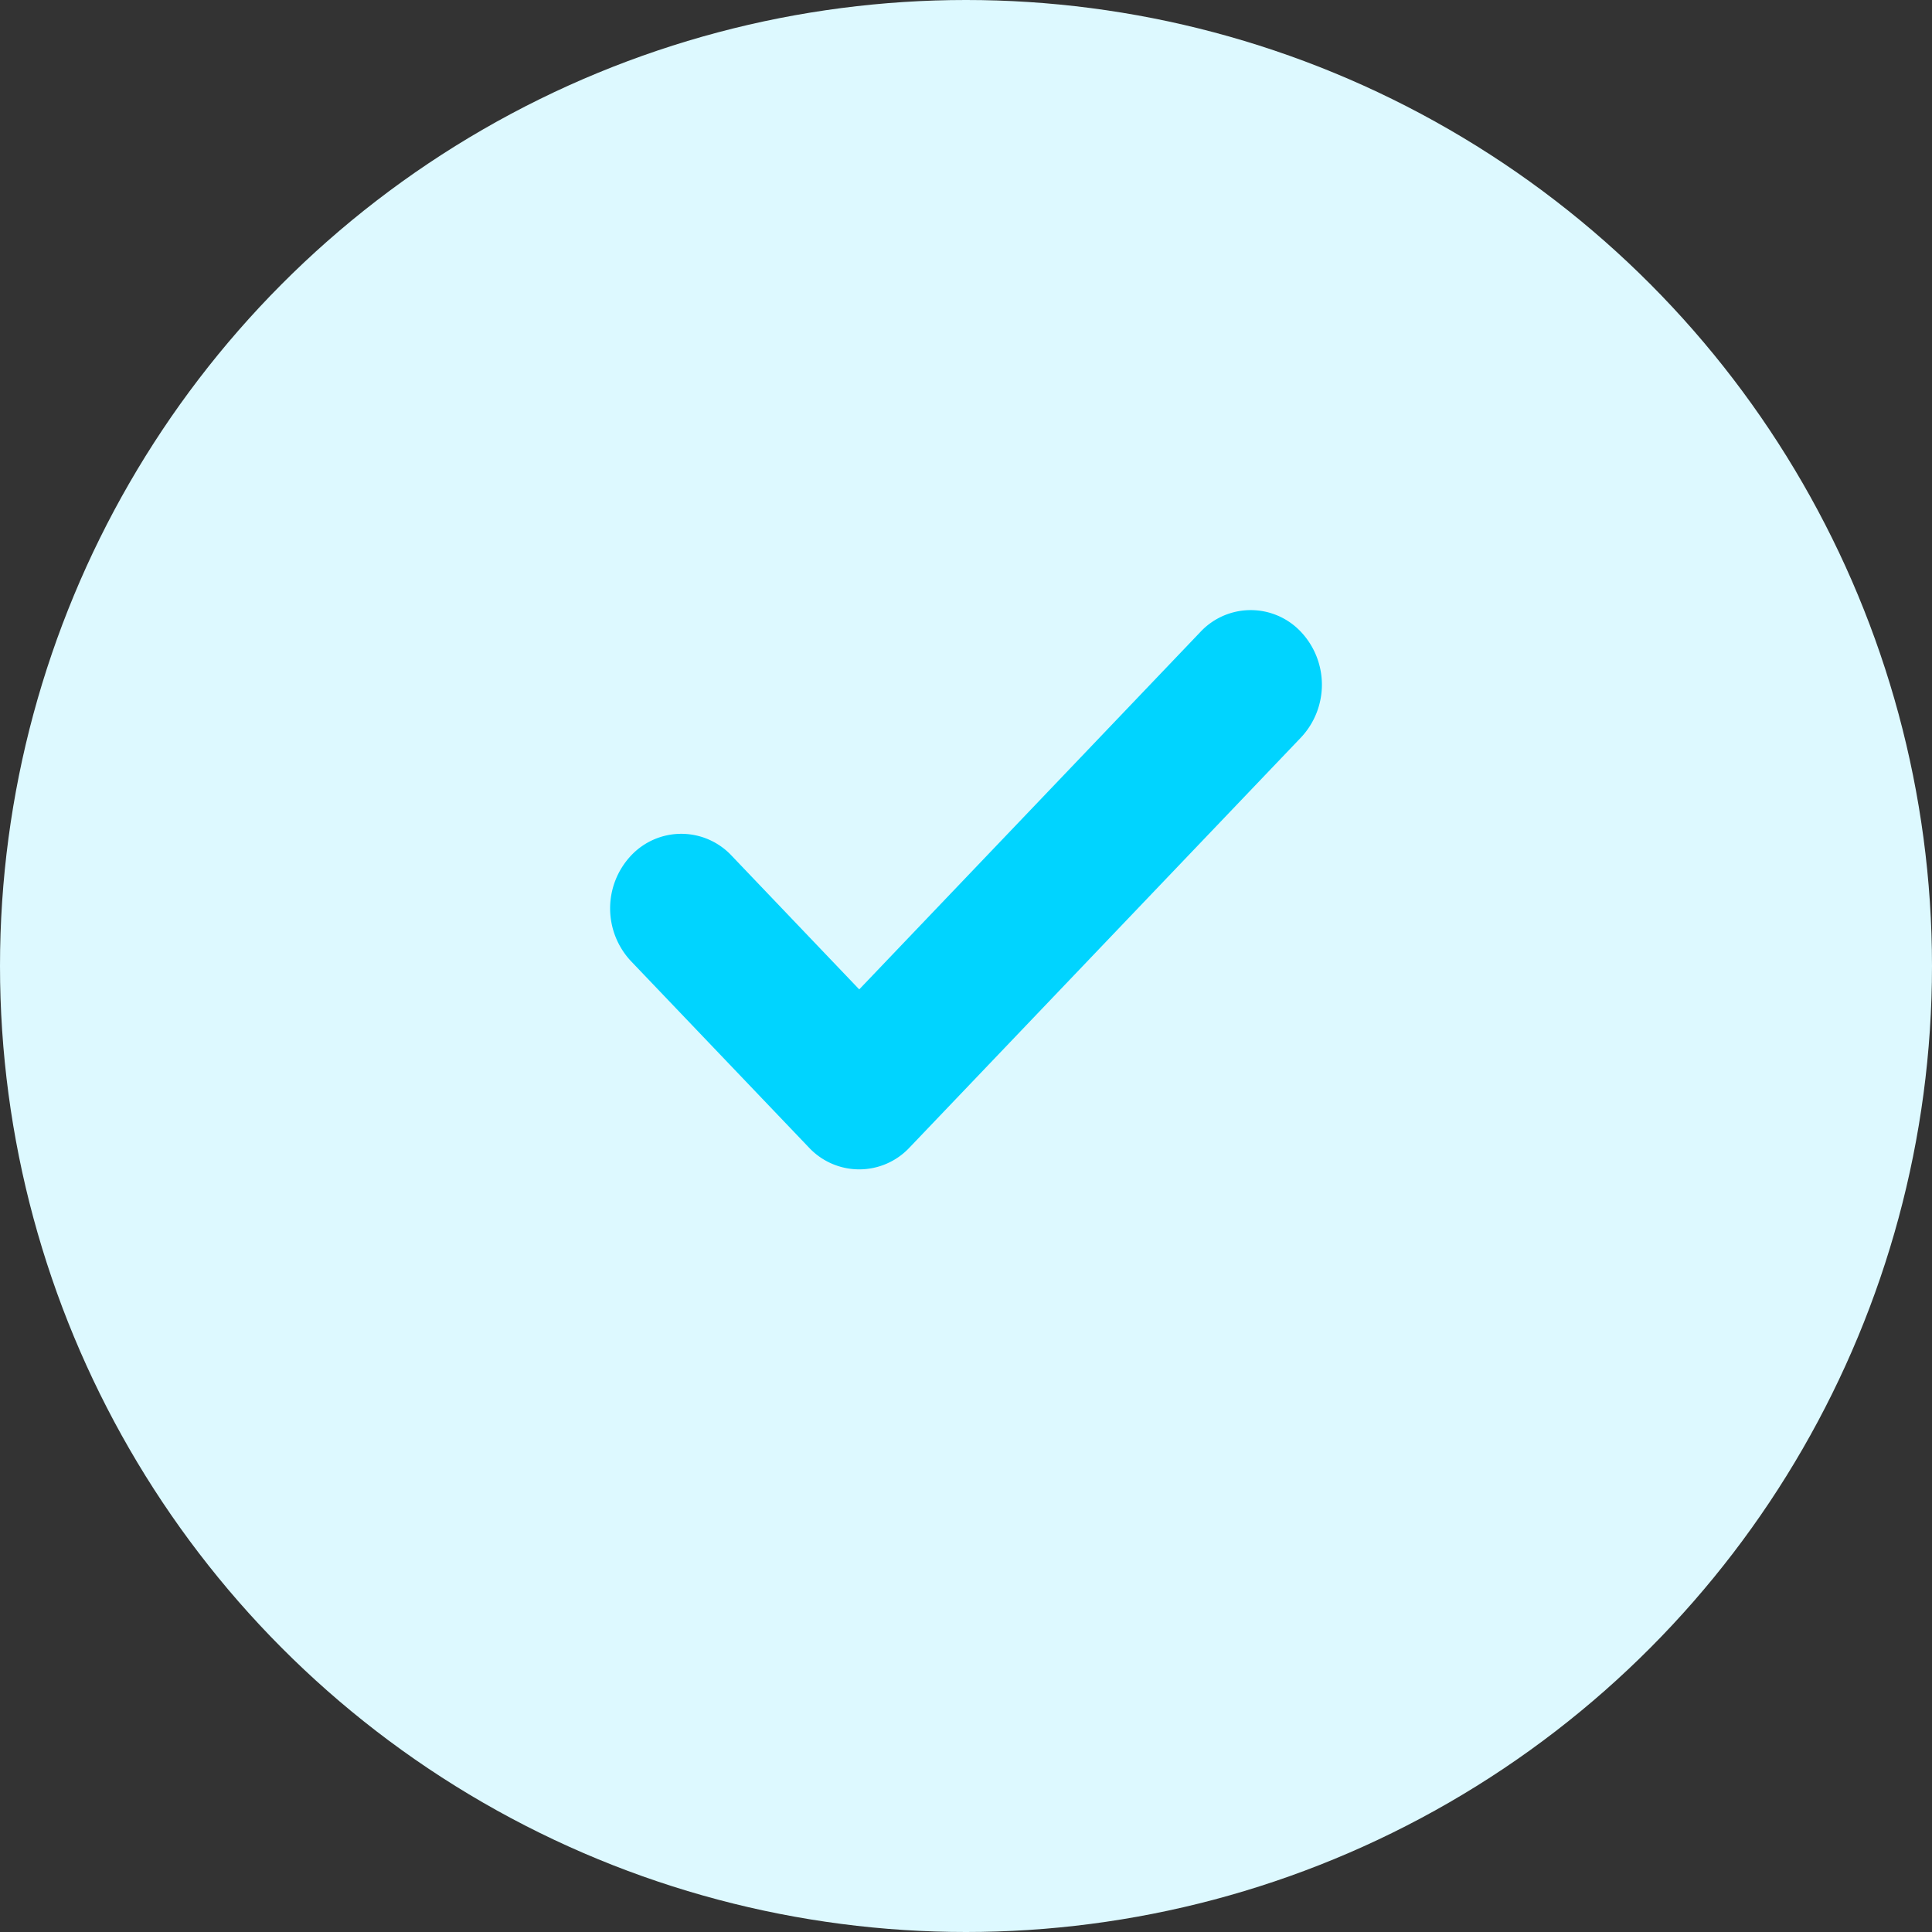
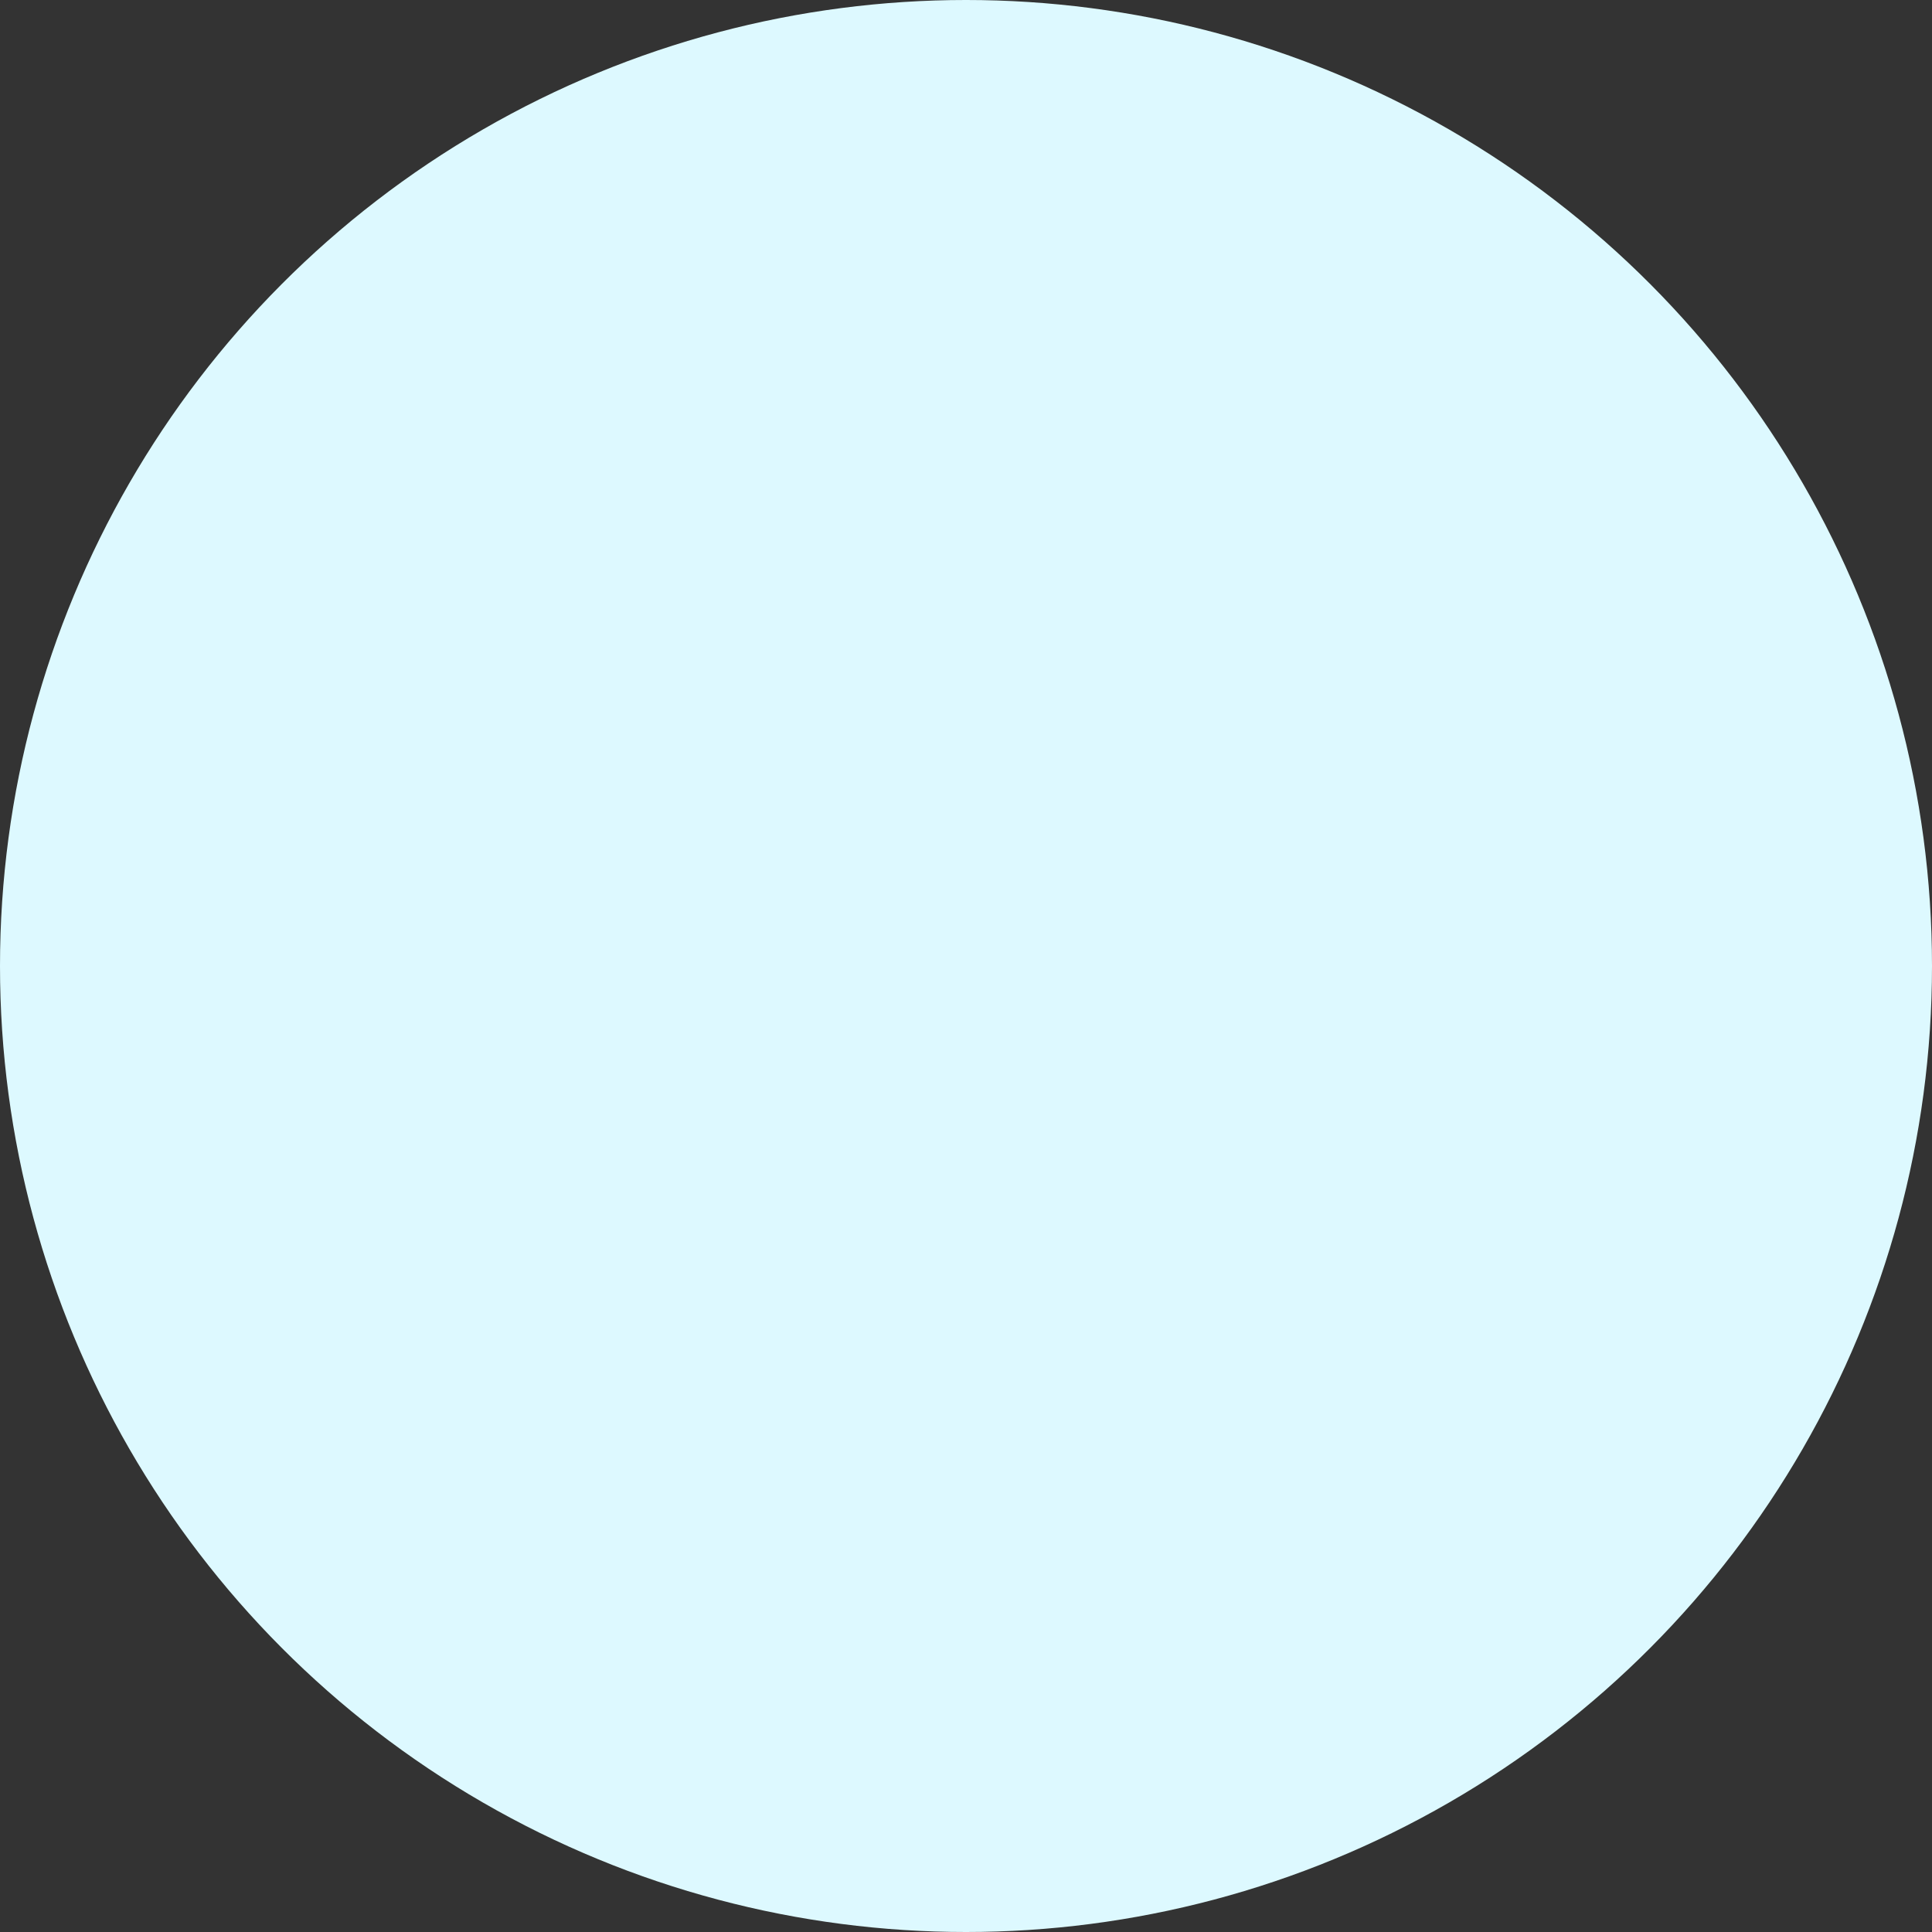
<svg xmlns="http://www.w3.org/2000/svg" width="38" height="38" fill="none">
  <rect width="100%" height="100%" fill="#333333" stroke="none" />
  <circle cx="19" cy="19" r="19" fill="#DDF9FF" />
-   <path fill-rule="evenodd" clip-rule="evenodd" d="M25.59 12.43a1.516 1.516 0 0 1 0 2.074l-7.7 8.066a1.355 1.355 0 0 1-1.98 0l-3.5-3.666a1.517 1.517 0 0 1 0-2.074 1.355 1.355 0 0 1 1.98 0l2.51 2.63 6.71-7.03a1.355 1.355 0 0 1 1.98 0Z" fill="#00D4FF" />
</svg>